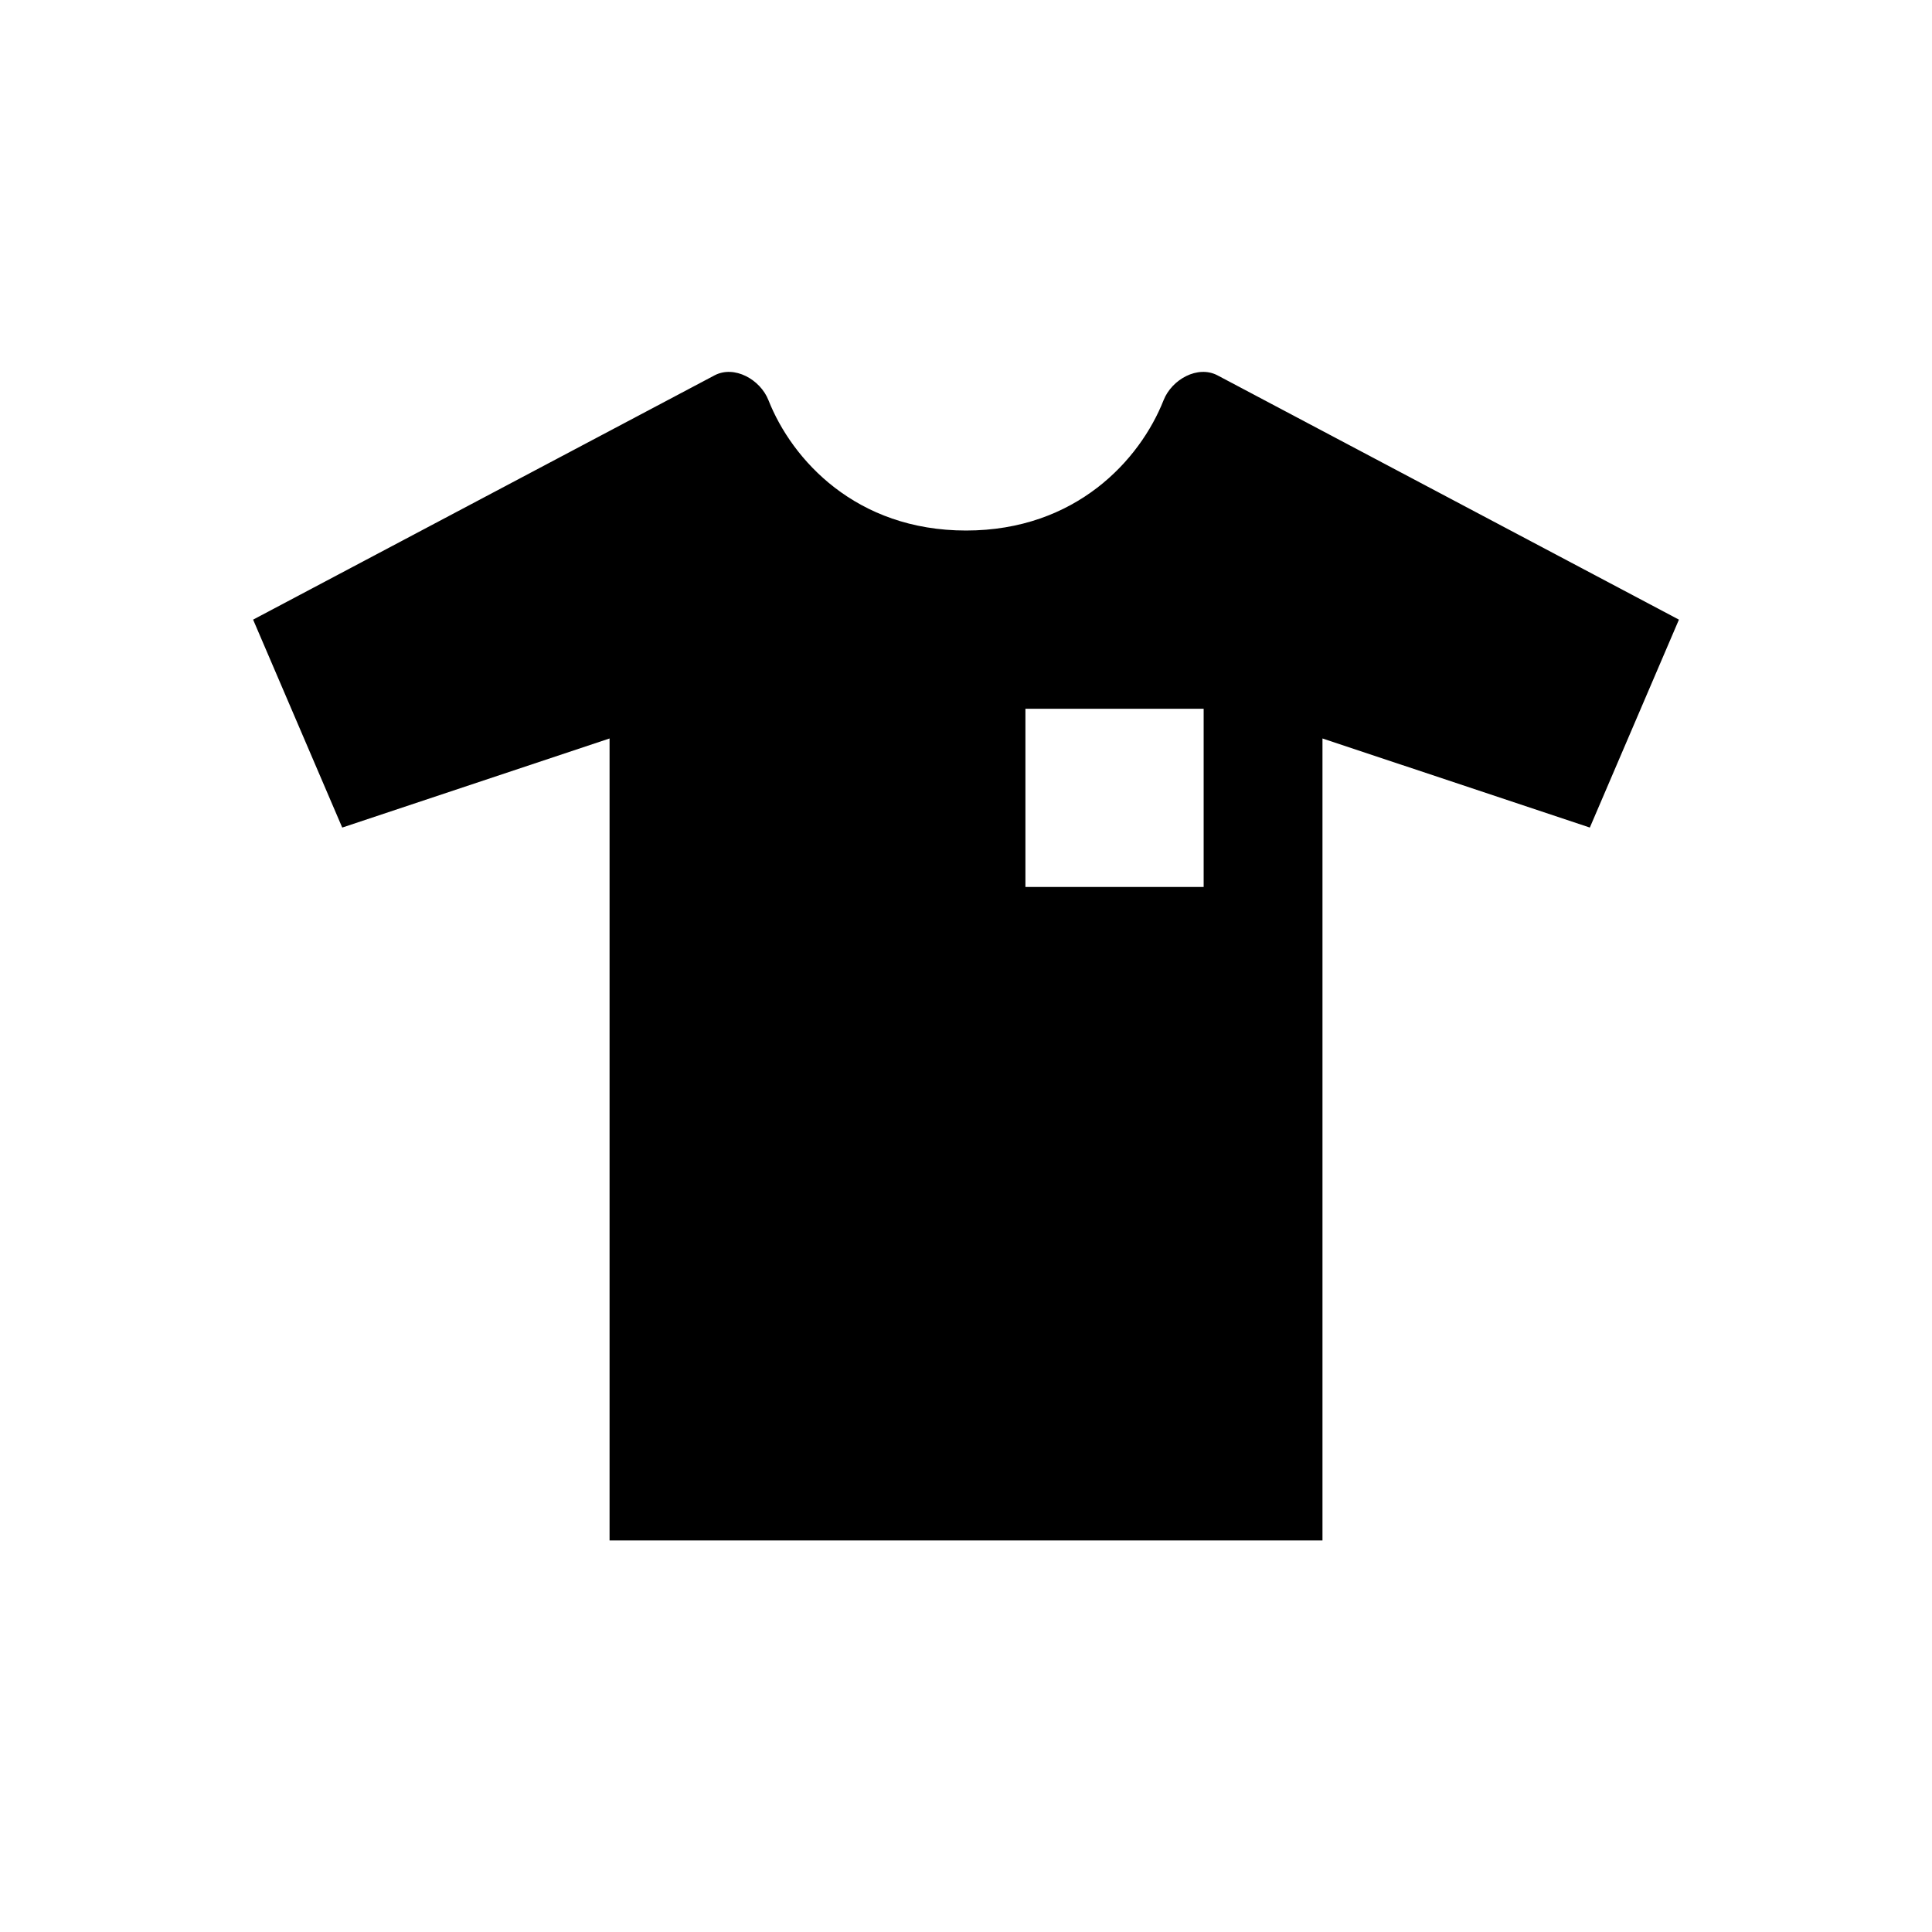
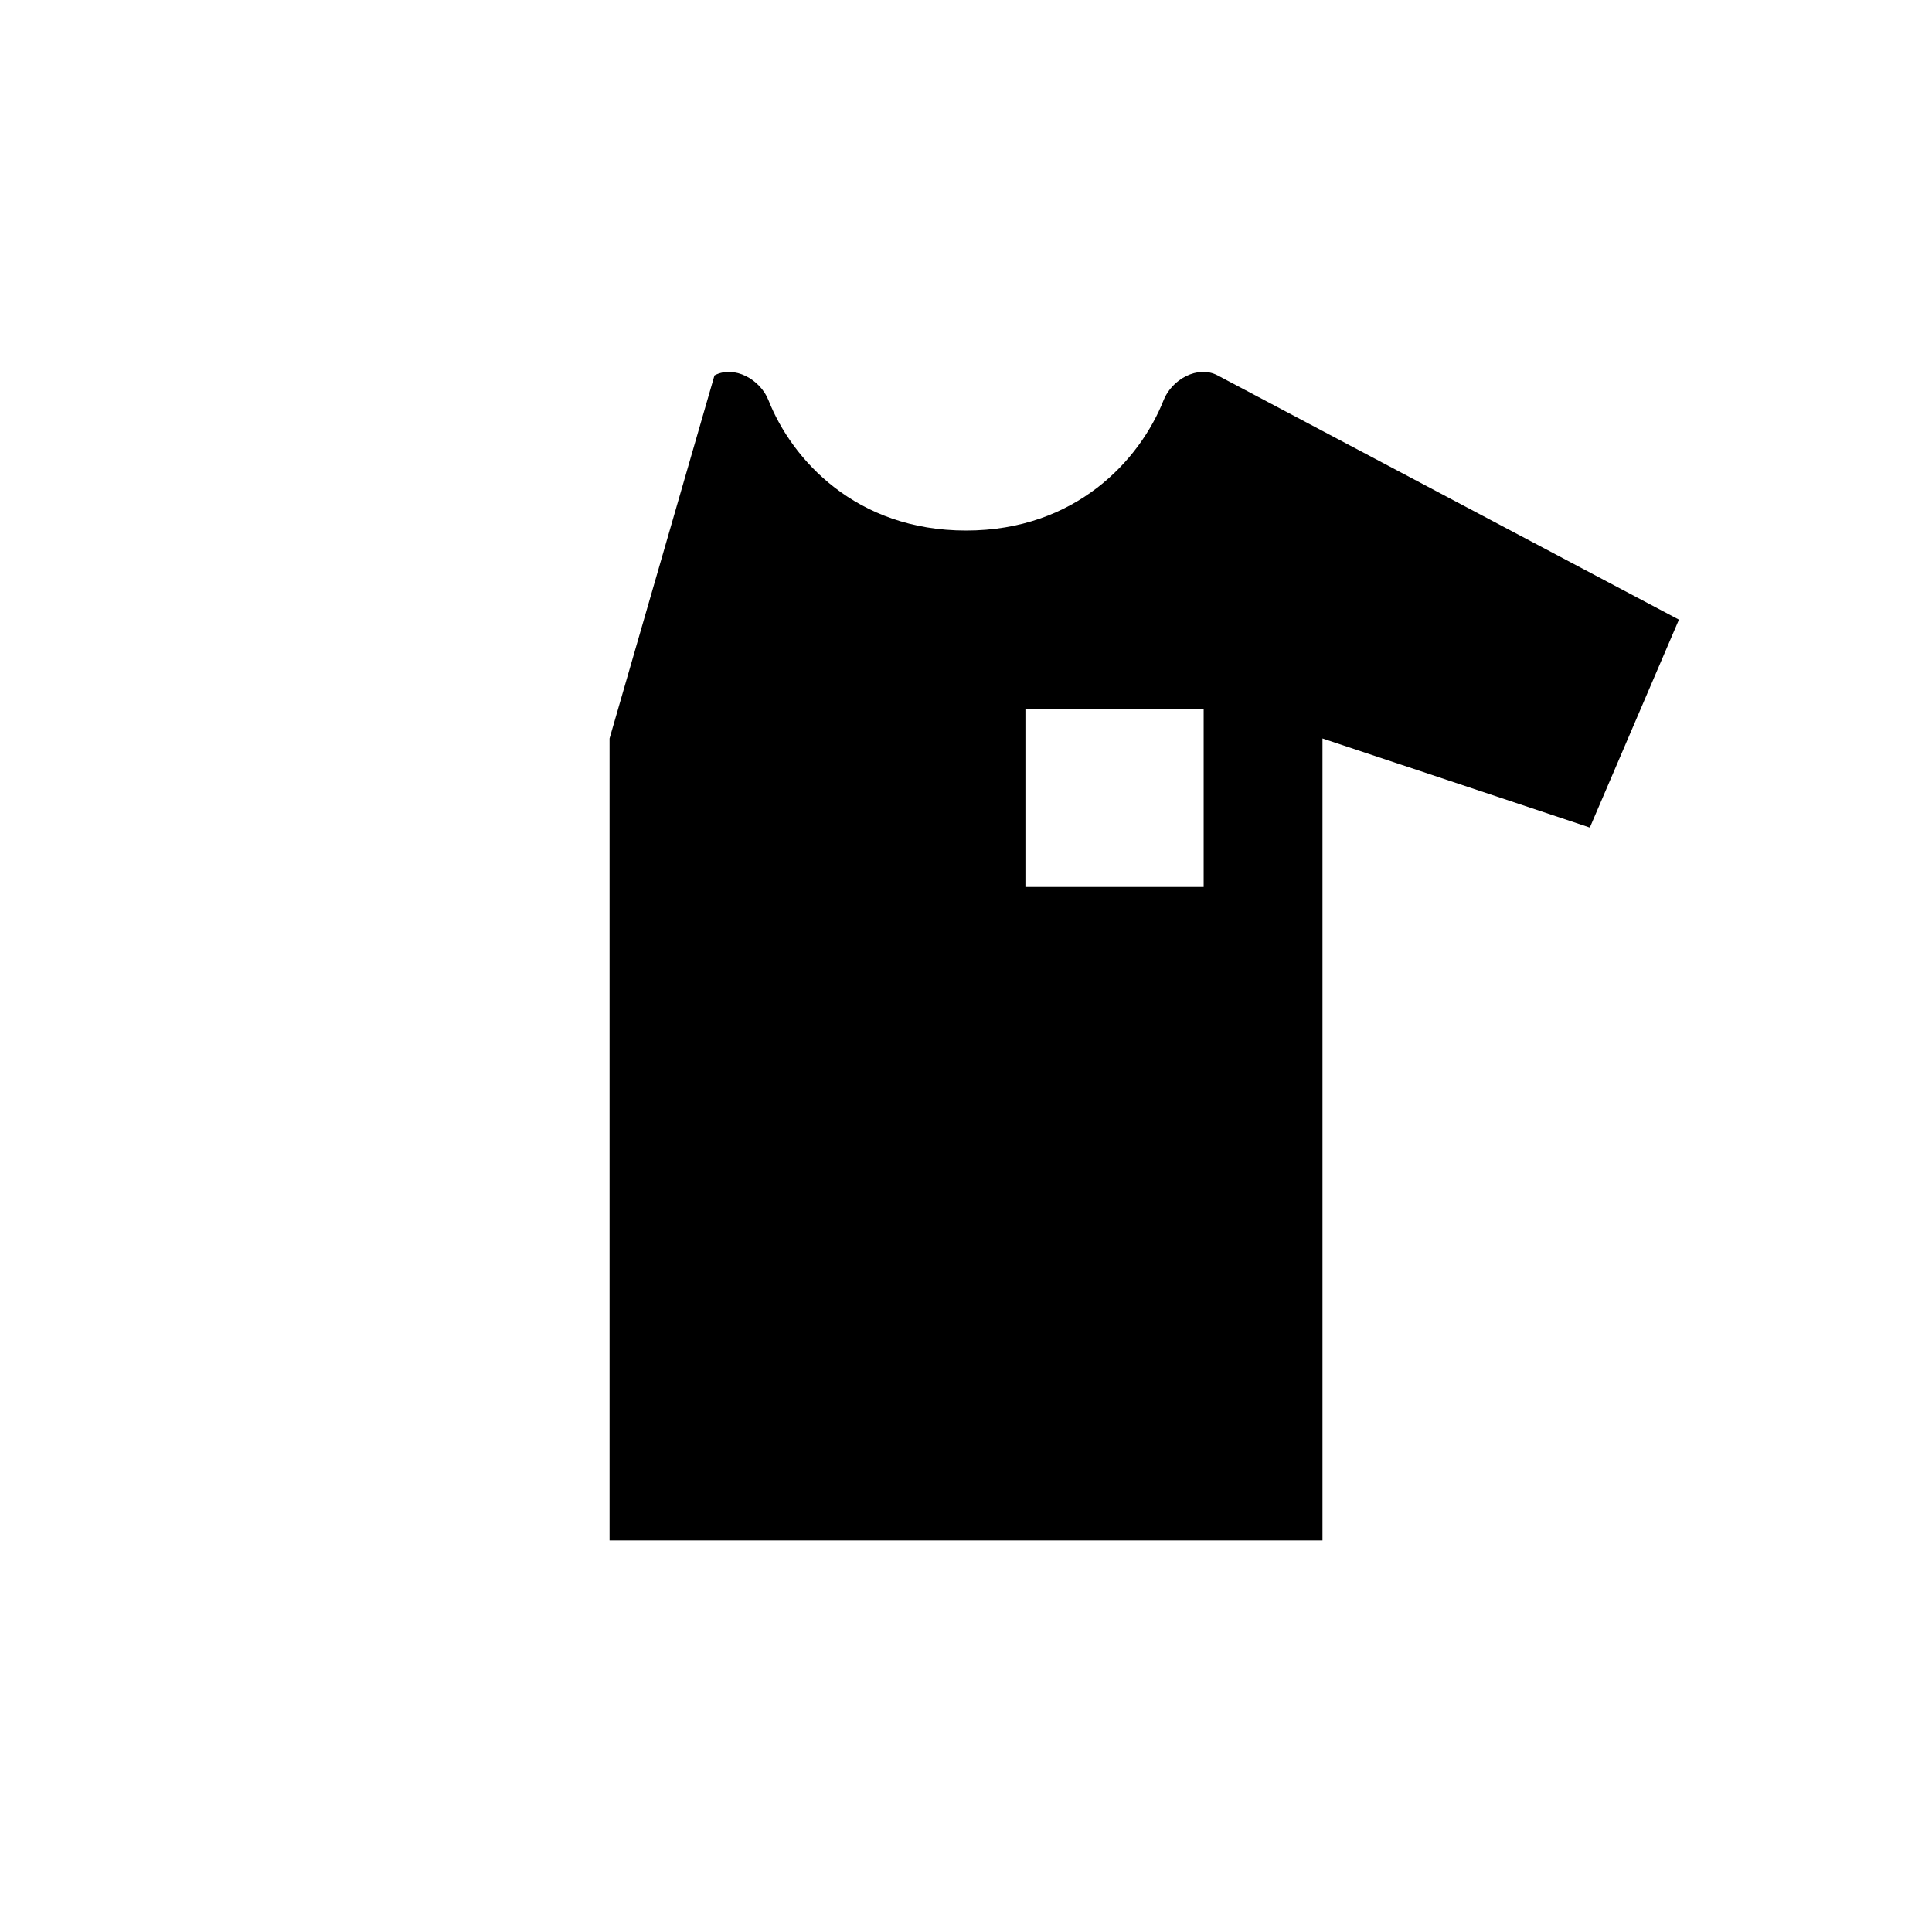
<svg xmlns="http://www.w3.org/2000/svg" fill="#000000" width="800px" height="800px" version="1.1" viewBox="144 144 512 512">
-   <path d="m305.54 339.7v212.54h188.93v-212.54l70.852 23.613 23.613-55.102-122.27-64.73c-5.242-2.777-12.129 1.066-14.305 6.582-6.238 15.793-23.203 34.531-52.352 34.531s-46.117-18.738-52.355-34.531c-2.176-5.516-9.062-9.359-14.305-6.582l-122.27 64.73 23.617 55.102zm157.44-7.875h-47.234v47.234h47.234z" fill-rule="evenodd" />
+   <path d="m305.54 339.7v212.54h188.93v-212.54l70.852 23.613 23.613-55.102-122.27-64.73c-5.242-2.777-12.129 1.066-14.305 6.582-6.238 15.793-23.203 34.531-52.352 34.531s-46.117-18.738-52.355-34.531c-2.176-5.516-9.062-9.359-14.305-6.582zm157.44-7.875h-47.234v47.234h47.234z" fill-rule="evenodd" />
</svg>